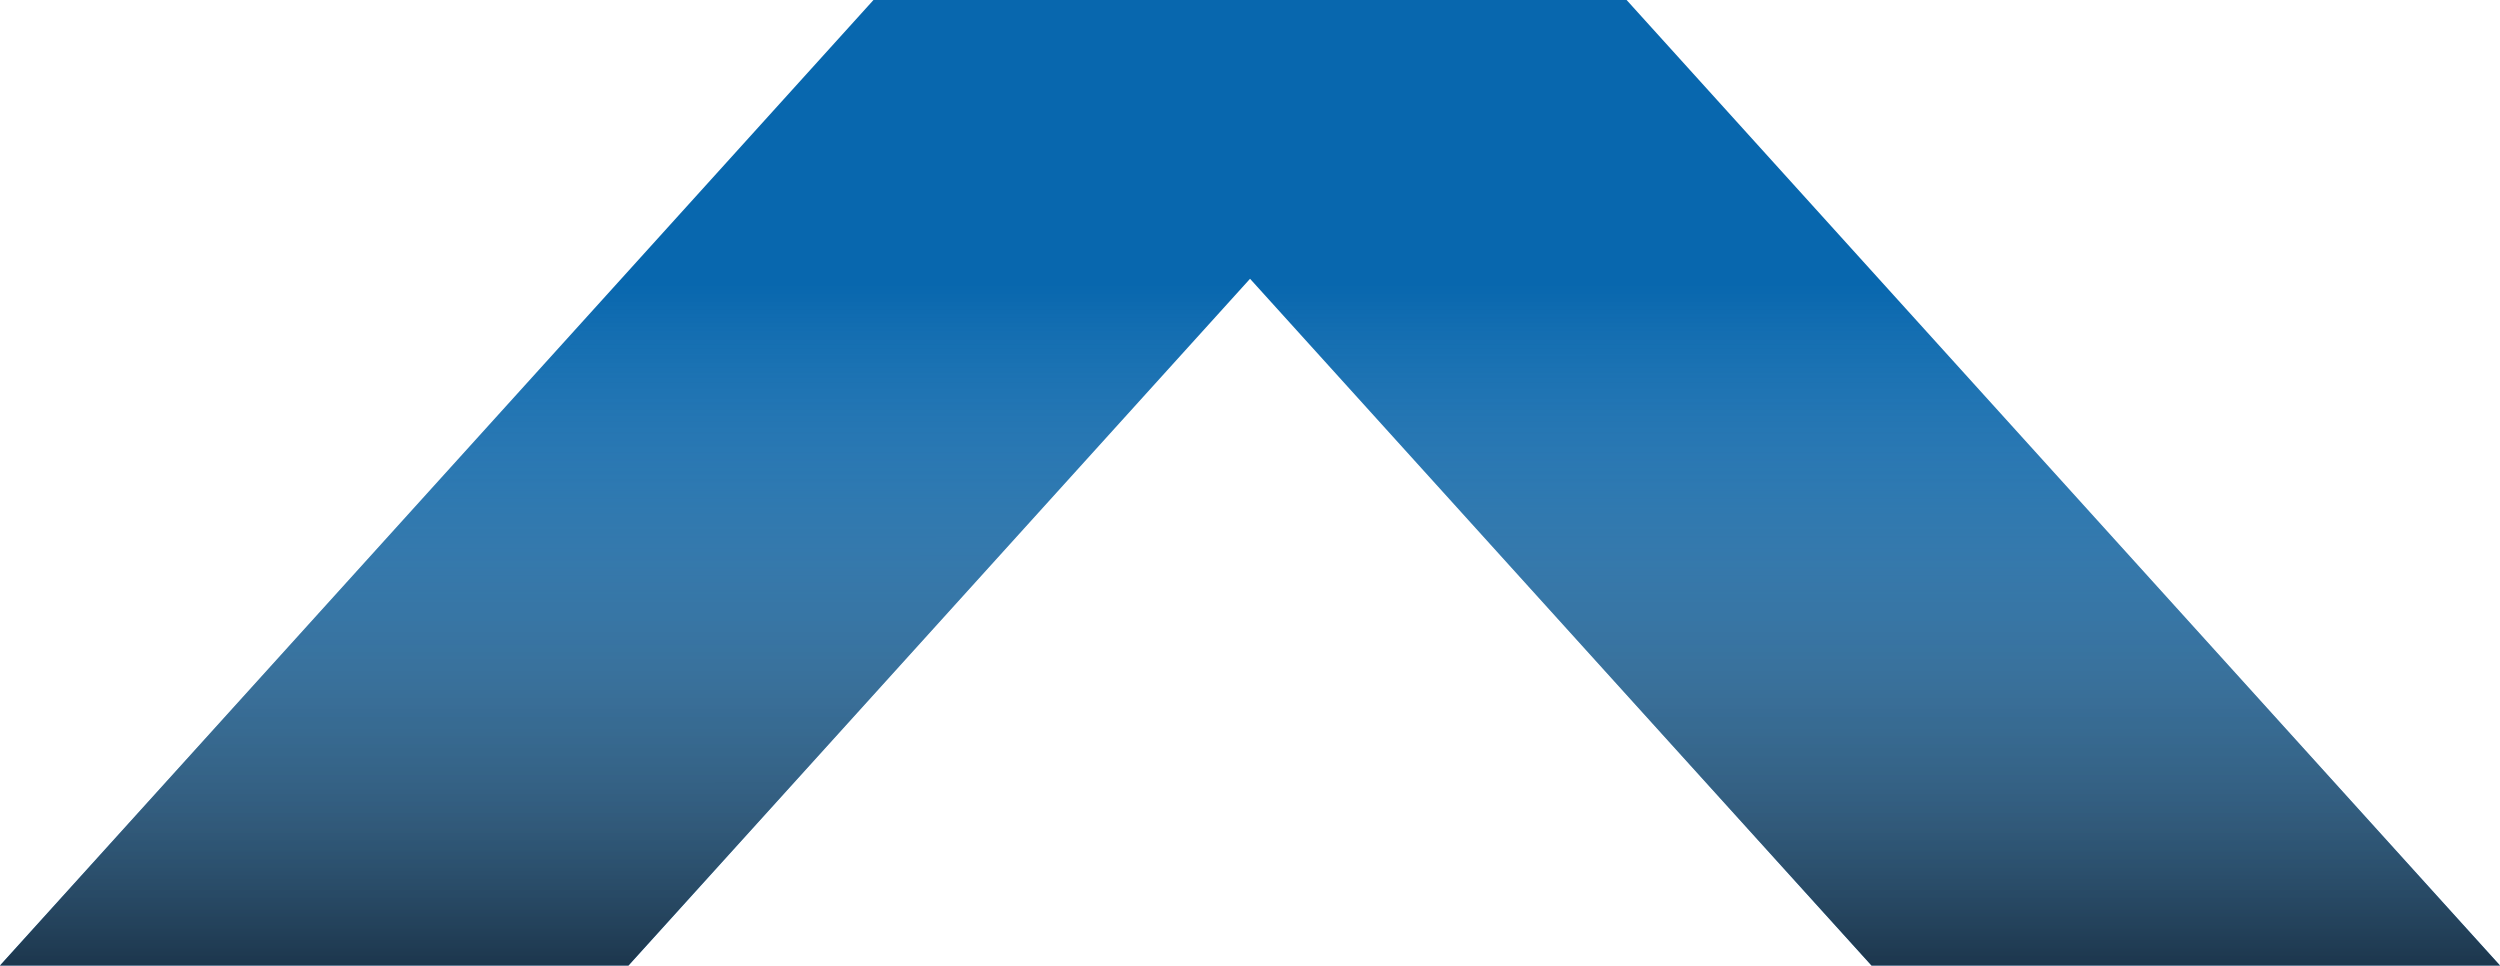
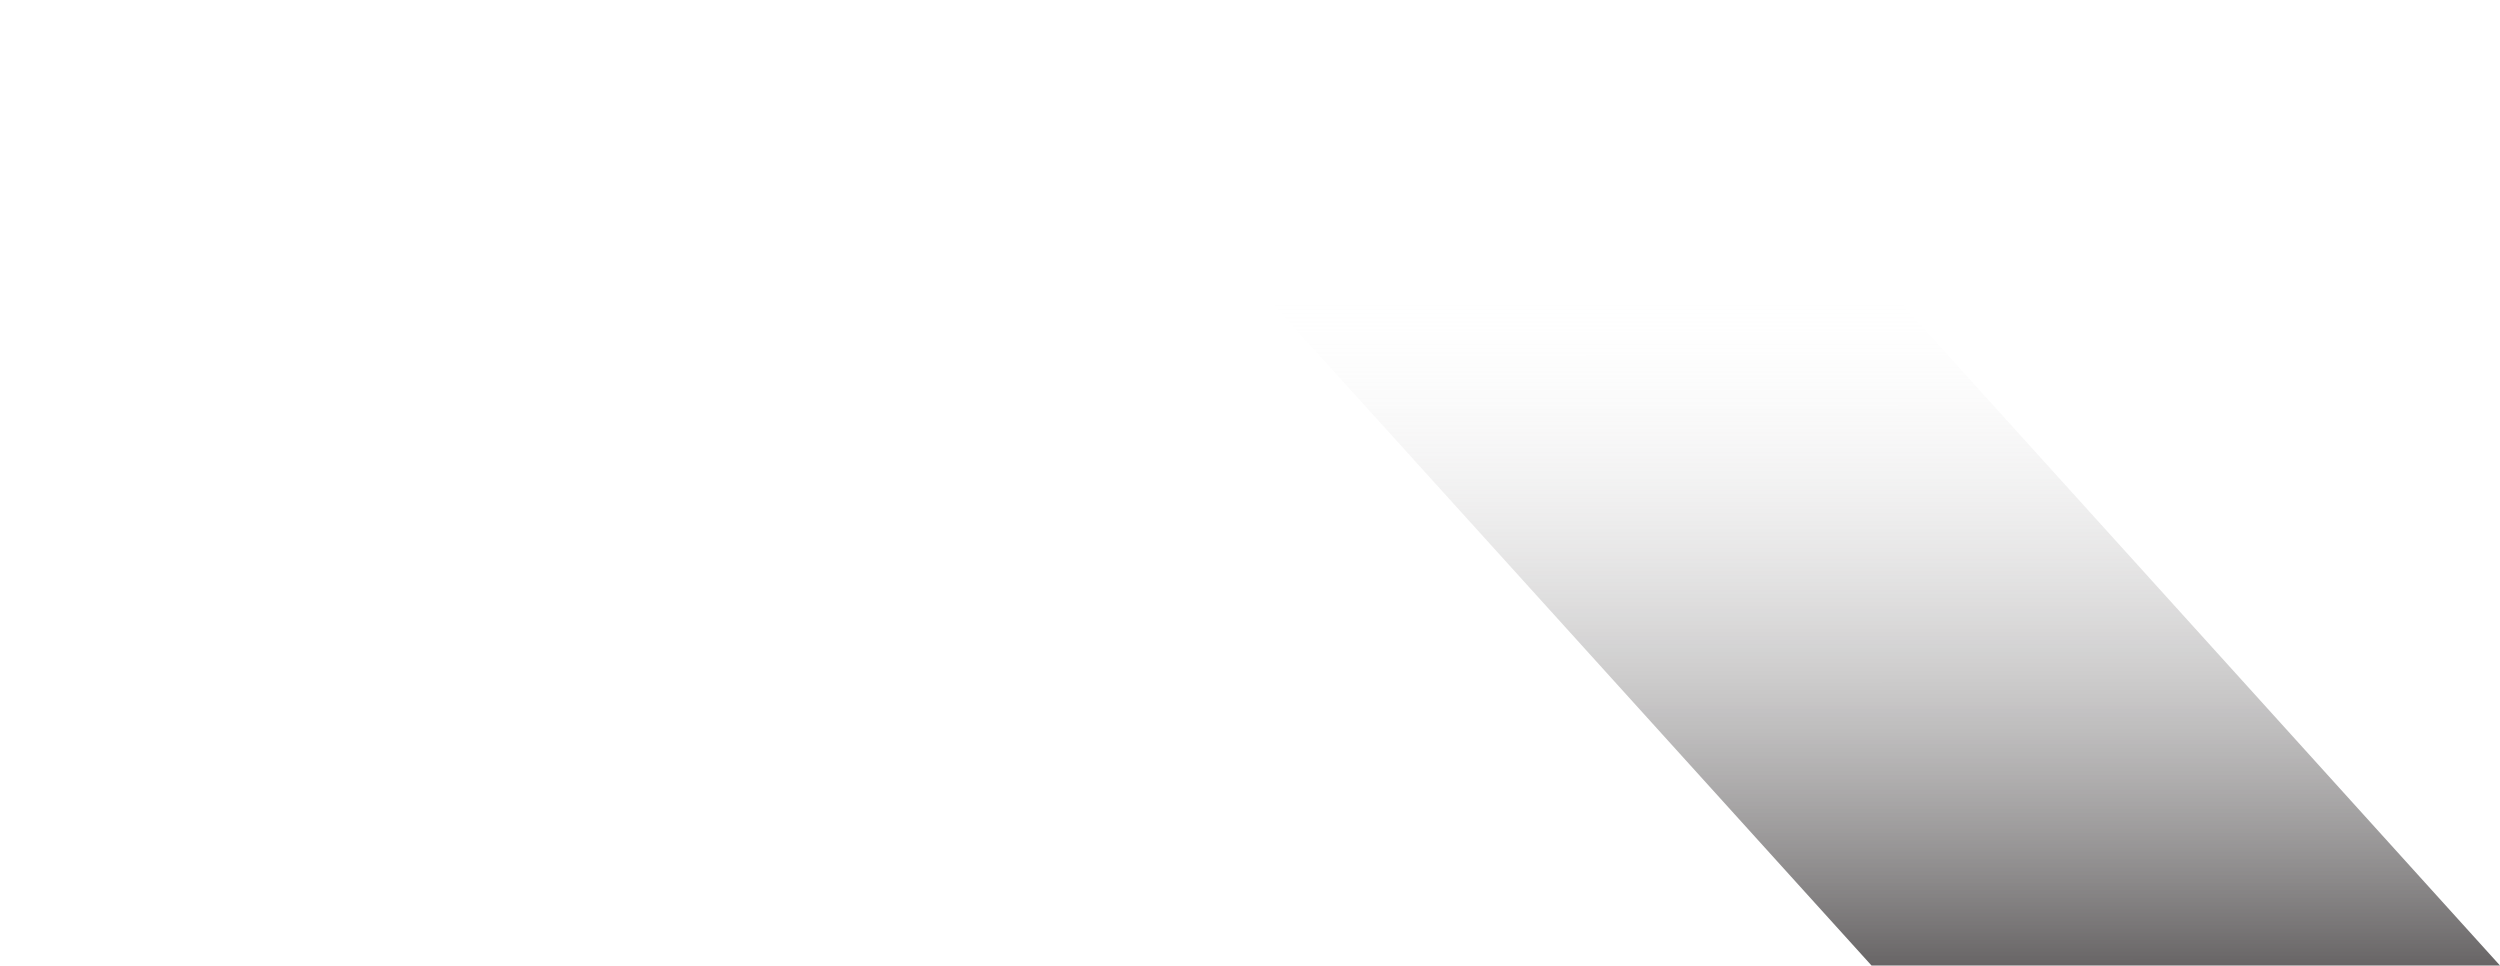
<svg xmlns="http://www.w3.org/2000/svg" version="1.1" x="0px" y="0px" width="66.736px" height="25.774px" viewBox="0 0 66.736 25.774" style="enable-background:new 0 0 66.736 25.774;" xml:space="preserve">
  <style type="text/css">
	.st0{fill:#0867AE;}
	.st1{opacity:0.7;fill:url(#SVGID_1_);}
	.st2{opacity:0.7;fill:url(#SVGID_2_);}
	.st3{opacity:0.7;fill:url(#SVGID_3_);}
	.st4{opacity:0.7;fill:url(#SVGID_4_);}
</style>
  <defs>
</defs>
  <g>
    <g>
-       <polygon class="st0" points="43.421,0 23.317,0 0,25.774 16.777,25.774 33.369,7.442 49.959,25.774 66.736,25.774   " />
-     </g>
+       </g>
  </g>
  <linearGradient id="SVGID_1_" gradientUnits="userSpaceOnUse" x1="2019.486" y1="611.868" x2="2032.449" y2="598.906" gradientTransform="matrix(-0.707 -0.707 -0.707 0.707 1910.701 1021.109)">
    <stop offset="0" style="stop-color:#231F20" />
    <stop offset="1" style="stop-color:#FFFFFF;stop-opacity:0" />
  </linearGradient>
  <polygon class="st1" points="33.369,7.442 49.959,25.774 66.736,25.774 50.153,7.442 " />
  <linearGradient id="SVGID_2_" gradientUnits="userSpaceOnUse" x1="2217.03" y1="809.412" x2="2229.992" y2="796.449" gradientTransform="matrix(0.707 -0.707 0.707 0.707 -2123.332 1021.109)">
    <stop offset="0" style="stop-color:#231F20" />
    <stop offset="1" style="stop-color:#FFFFFF;stop-opacity:0" />
  </linearGradient>
-   <polygon class="st2" points="33.369,7.442 16.776,25.774 0,25.774 16.585,7.442 " />
</svg>